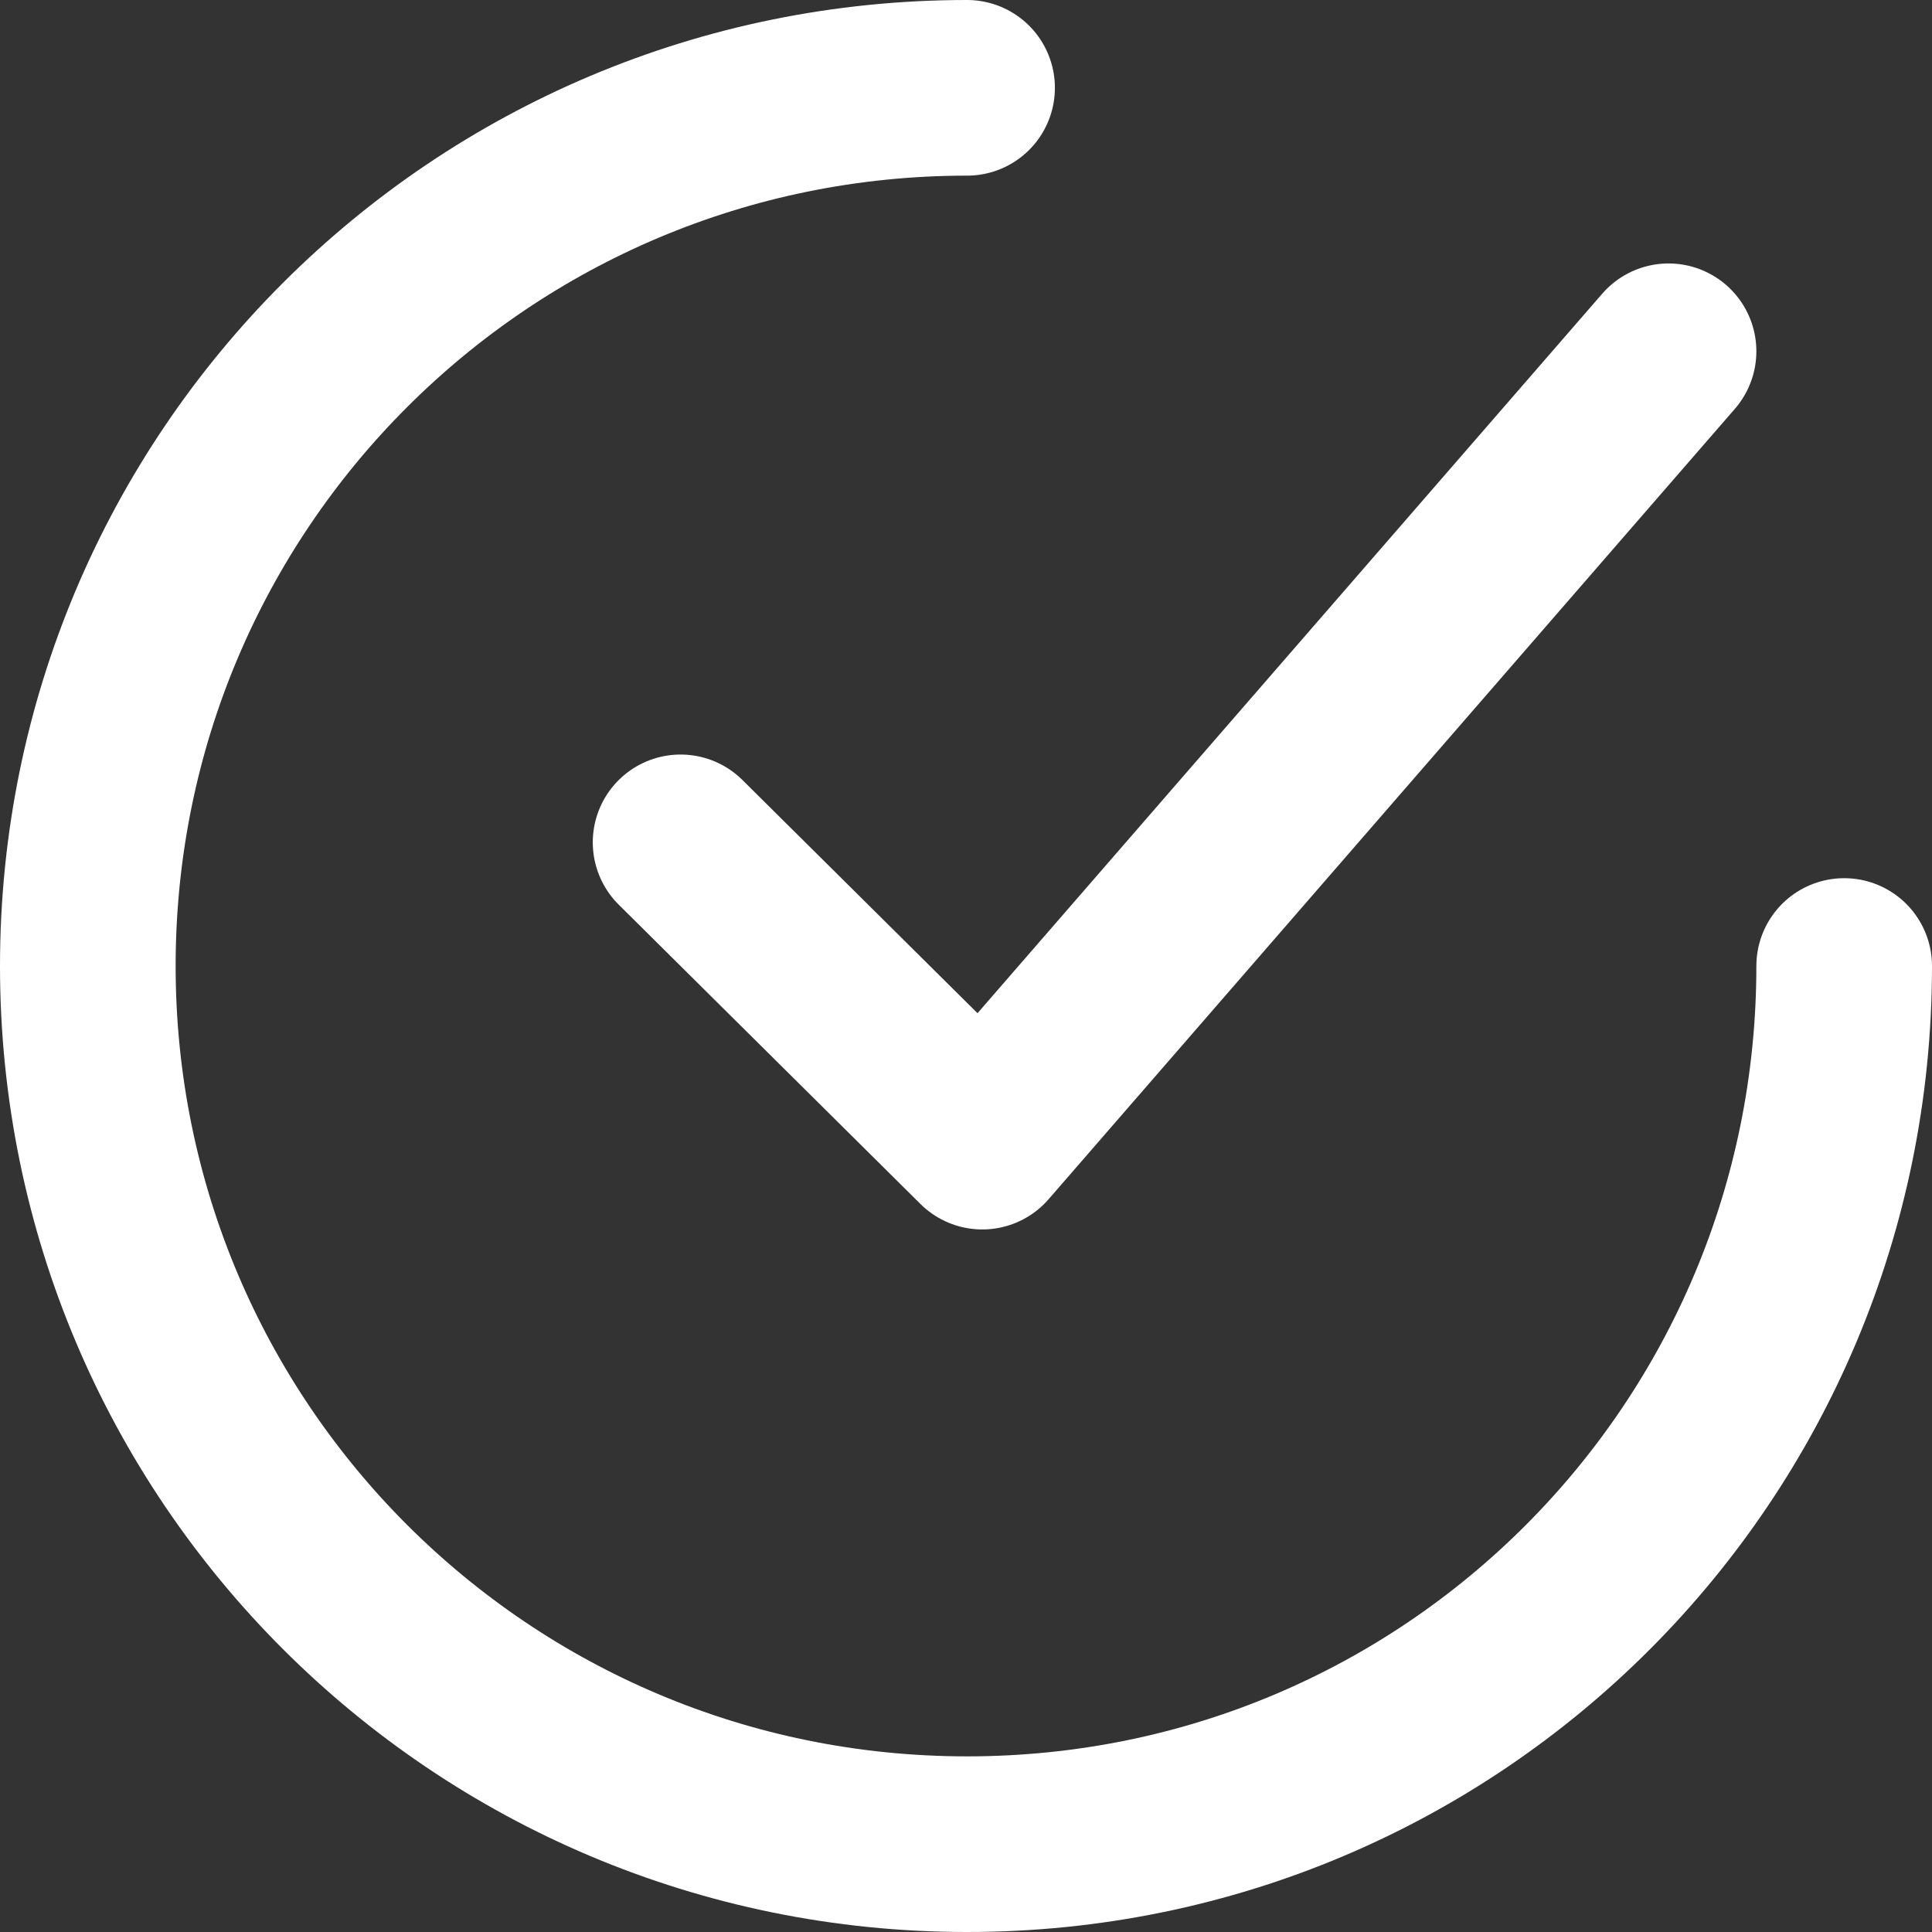
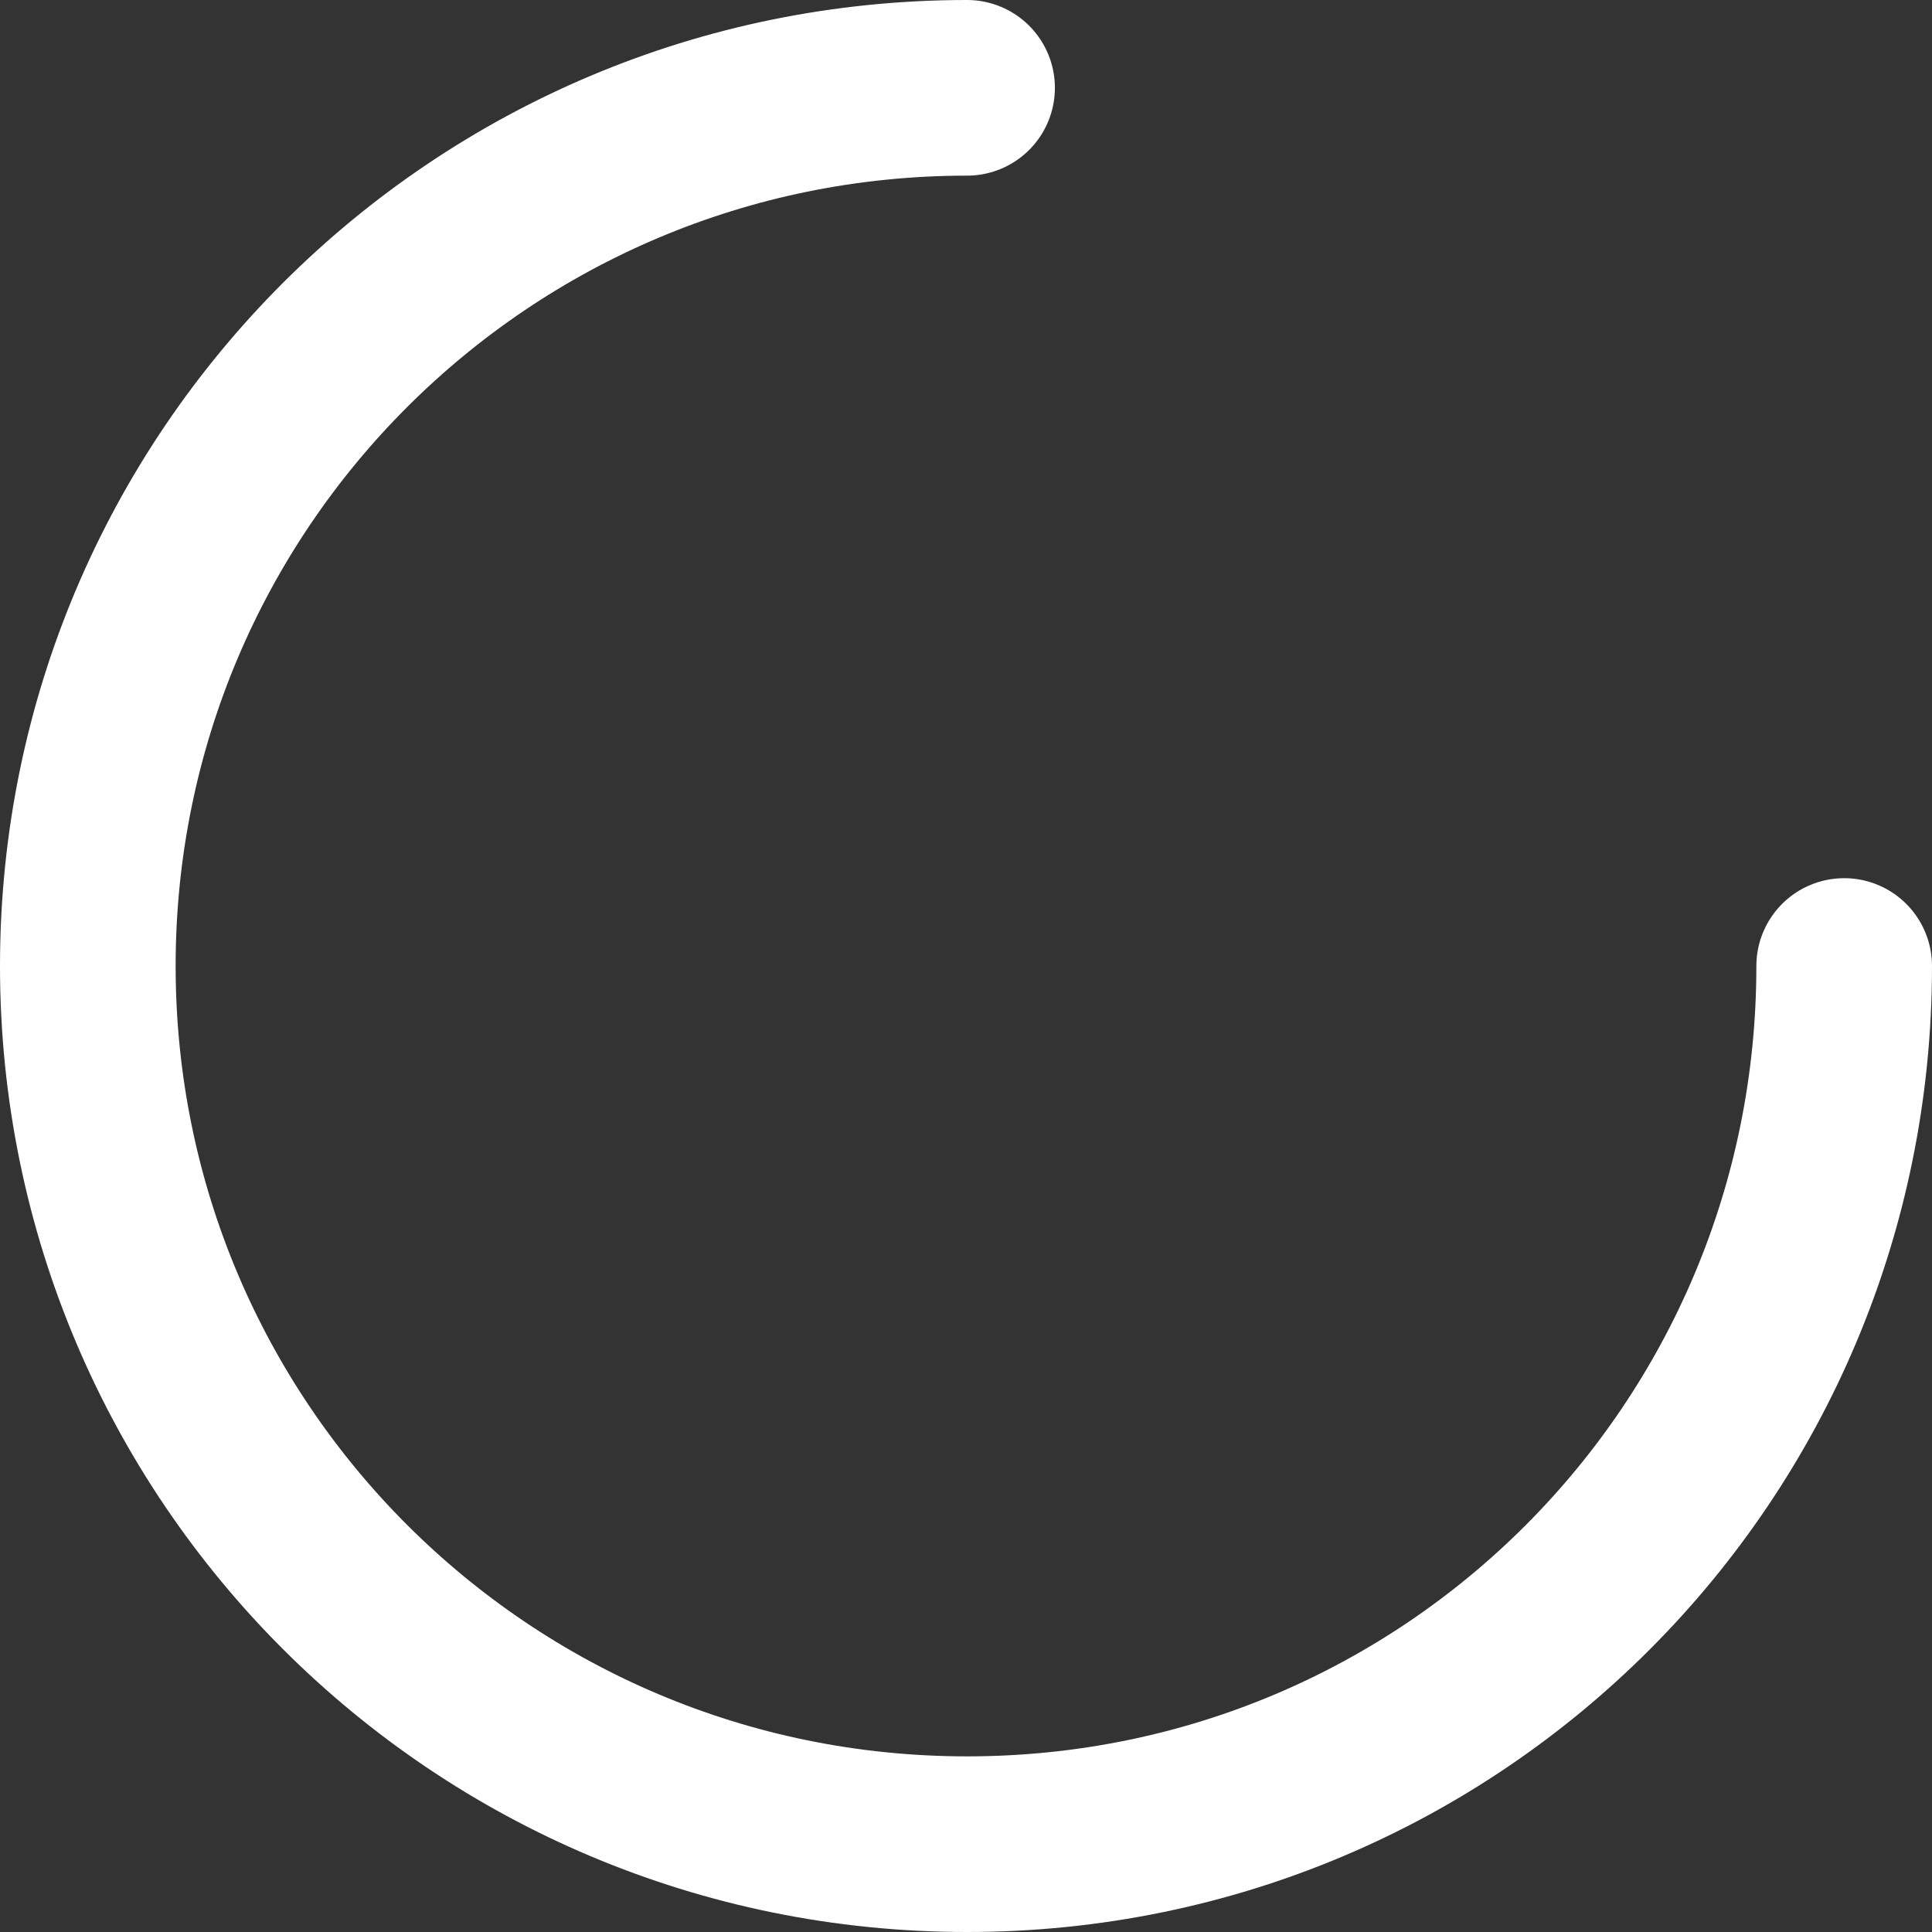
<svg xmlns="http://www.w3.org/2000/svg" width="88" height="88" viewBox="0 0 88 88" fill="none">
  <rect x="0" y="0" width="88" height="88" fill="#333333" stroke="none" />
  <path d="M44.049 4C21.909 4 4 21.887 4 44C4 66.113 21.909 84 44.049 84C66.189 84 84 66.113 84 44" stroke="white" stroke-width="8" stroke-linecap="round" stroke-linejoin="round" />
-   <path d="M76 16L44.742 52L31 38.368" stroke="white" stroke-width="8" stroke-linecap="round" stroke-linejoin="round" />
</svg>